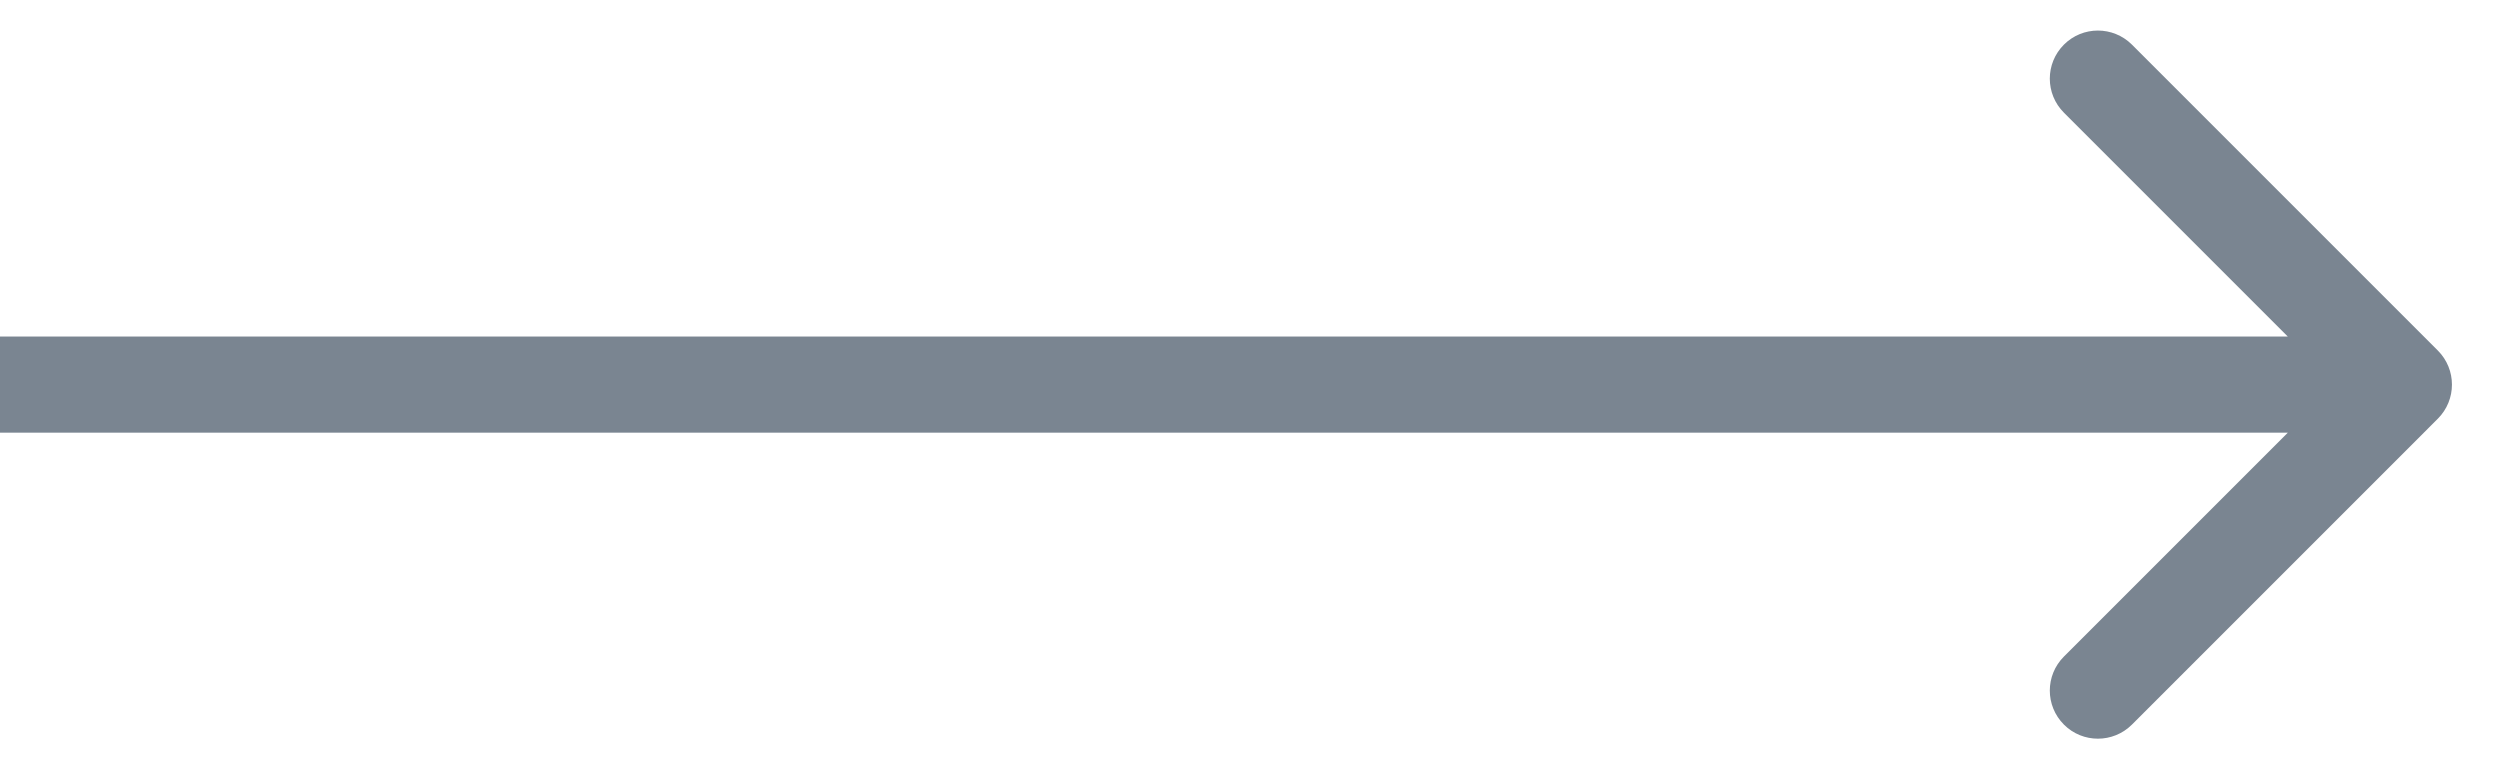
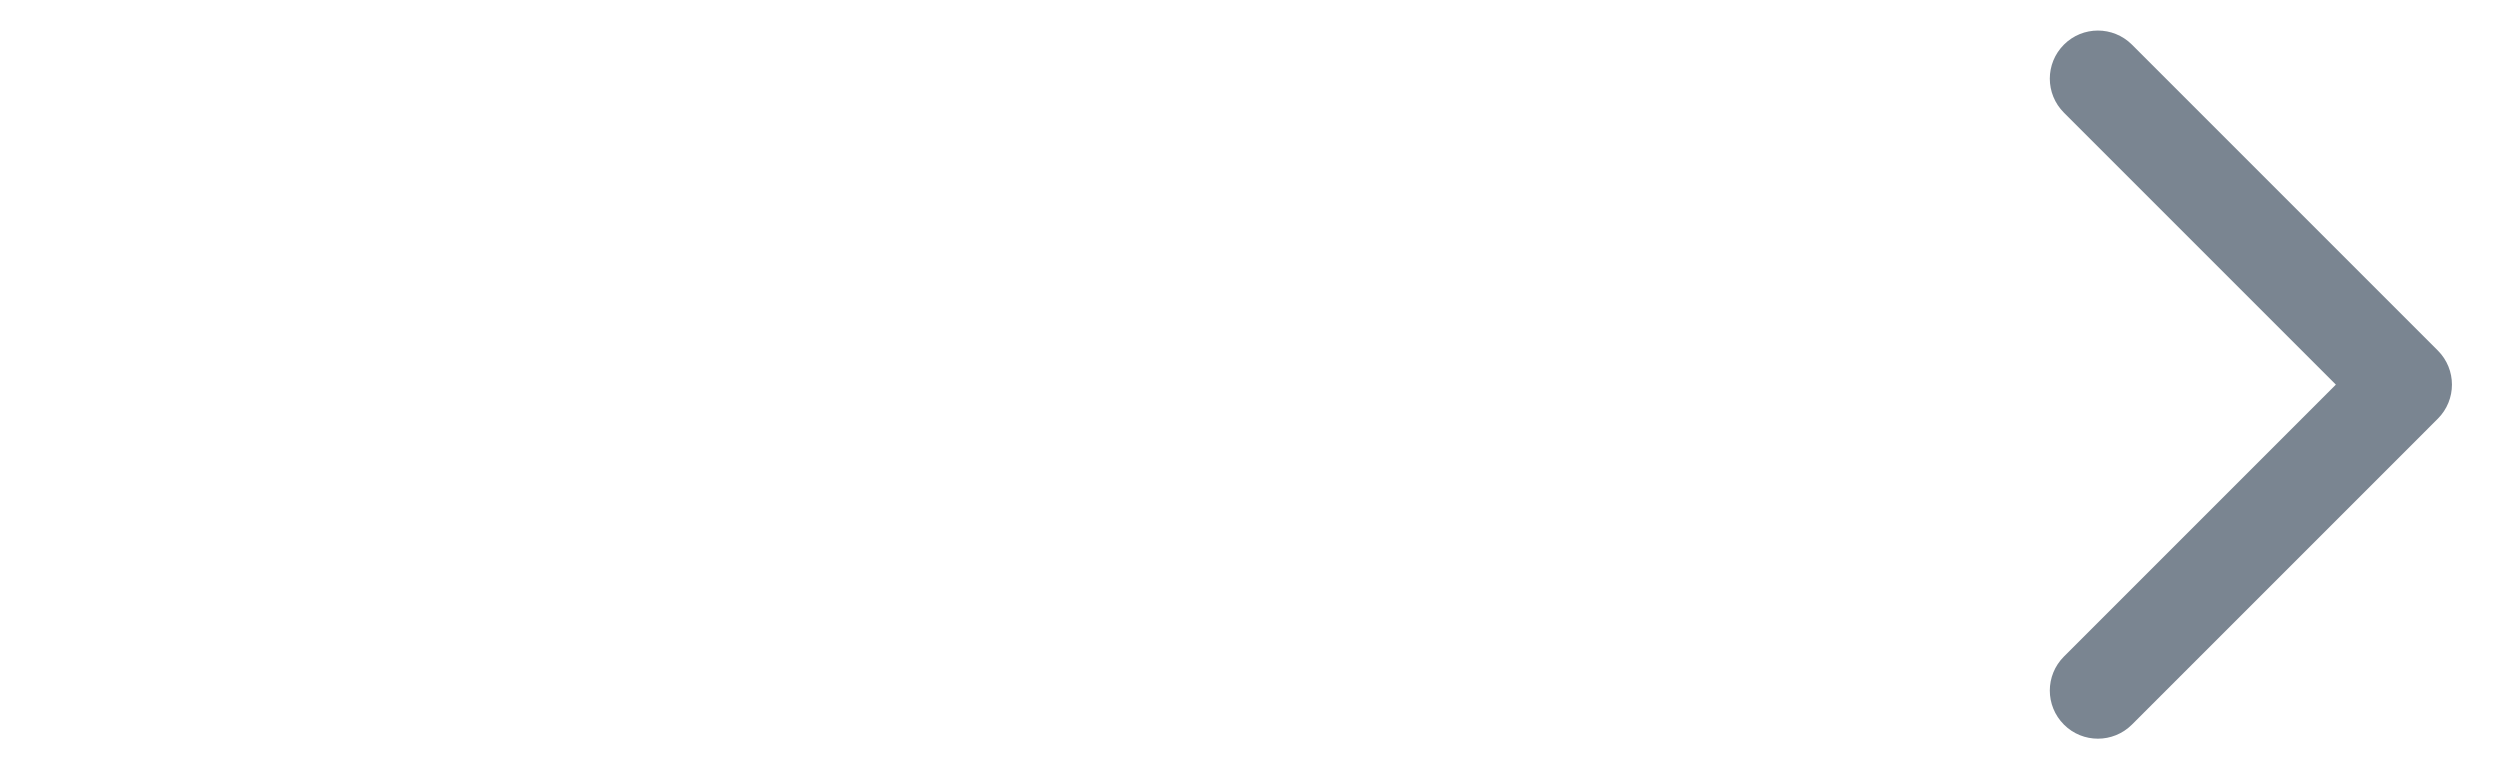
<svg xmlns="http://www.w3.org/2000/svg" width="26" height="8" viewBox="0 0 26 8" fill="none">
-   <path d="M25.354 4.354C25.549 4.158 25.549 3.842 25.354 3.646L22.172 0.464C21.976 0.269 21.66 0.269 21.465 0.464C21.269 0.66 21.269 0.976 21.465 1.172L24.293 4L21.465 6.828C21.269 7.024 21.269 7.34 21.465 7.536C21.66 7.731 21.976 7.731 22.172 7.536L25.354 4.354ZM0 4.5H25V3.5H0V4.5Z" fill="#7A8591" />
+   <path d="M25.354 4.354C25.549 4.158 25.549 3.842 25.354 3.646L22.172 0.464C21.976 0.269 21.66 0.269 21.465 0.464C21.269 0.66 21.269 0.976 21.465 1.172L24.293 4L21.465 6.828C21.269 7.024 21.269 7.34 21.465 7.536C21.66 7.731 21.976 7.731 22.172 7.536L25.354 4.354ZM0 4.5V3.5H0V4.5Z" fill="#7A8591" />
</svg>